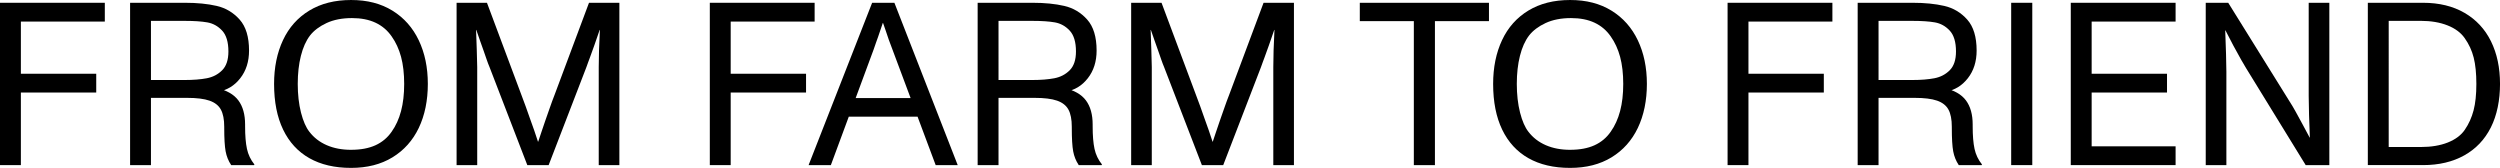
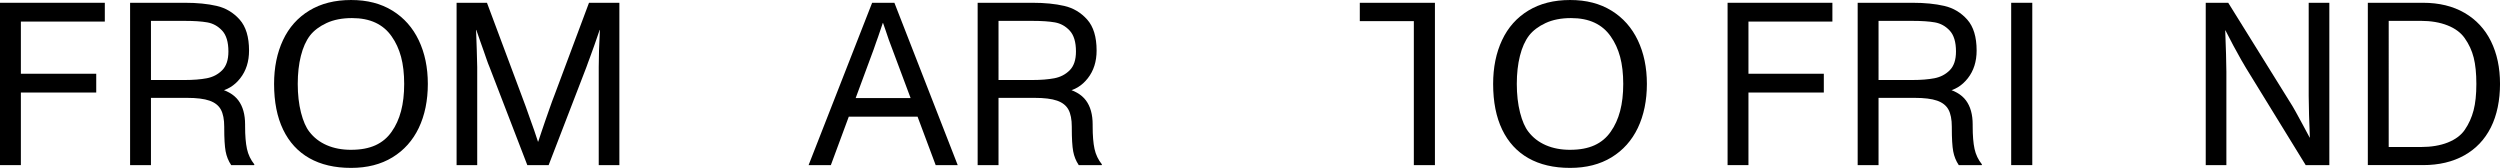
<svg xmlns="http://www.w3.org/2000/svg" id="Layer_1" viewBox="0 0 3255.82 218.65">
  <defs>
    <style>.cls-1{isolation:isolate;}</style>
  </defs>
  <g class="cls-1">
    <path d="M0,215.02V3.62H136.5V28.09H27.18V96.04H125.33v24.46H27.18v94.53H0Z" />
    <path d="M169.42,215.02V3.62h71.57c15.7,0,29.44,1.36,41.22,4.08,11.78,2.72,21.74,8.66,29.9,17.82,8.15,9.16,12.23,22.6,12.23,40.32,0,14.3-3.83,26.33-11.48,36.09-7.65,9.77-17.21,15.55-28.69,17.36l-2.42-4.83c13.29,3.02,22.85,8.46,28.69,16.31,5.84,7.85,8.76,18.32,8.76,31.41v2.11c0,12.28,.8,22.15,2.42,29.6,1.61,7.45,4.83,14.19,9.66,20.23l-.3,.91h-29.9c-3.62-5.44-6.04-11.42-7.25-17.97-1.21-6.54-1.81-16.76-1.81-30.65v-1.21c0-9.66-1.46-17.16-4.38-22.5-2.92-5.33-7.85-9.21-14.8-11.63s-16.66-3.62-29.14-3.62h-47.11v87.58h-27.18Zm71.27-110.83c11.07,0,20.58-.75,28.54-2.26,7.95-1.51,14.65-4.98,20.08-10.42,5.44-5.44,8.15-13.59,8.15-24.46,0-12.28-2.72-21.34-8.15-27.18-5.44-5.84-11.88-9.41-19.33-10.72-7.45-1.31-17.11-1.96-28.99-1.96h-44.39V104.19h44.09Z" />
    <path d="M457.22,218.65c-21.34,0-39.46-4.23-54.36-12.68-14.9-8.46-26.27-20.84-34.13-37.15s-11.78-36.14-11.78-59.49c0-21.54,3.87-40.57,11.63-57.08,7.75-16.51,19.18-29.34,34.28-38.5,15.1-9.16,33.22-13.74,54.36-13.74s38.91,4.63,53.91,13.89c15,9.26,26.42,22.15,34.28,38.66,7.85,16.51,11.78,35.44,11.78,56.78s-3.93,40.82-11.78,57.23c-7.85,16.41-19.28,29.19-34.28,38.35-15,9.16-32.97,13.74-53.91,13.74Zm0-23.56c12.48,0,23.05-1.96,31.71-5.89,8.65-3.93,15.7-9.81,21.14-17.67,5.44-7.65,9.51-16.61,12.23-26.88,2.72-10.27,4.08-22.05,4.08-35.33s-1.36-25.26-4.08-35.33c-2.72-10.06-6.79-18.92-12.23-26.58-5.44-7.85-12.43-13.79-20.99-17.82-8.56-4.03-18.78-6.04-30.65-6.04-12.89,0-23.96,2.17-33.22,6.49-9.26,4.33-16.41,9.72-21.44,16.16-5.24,6.85-9.21,15.7-11.93,26.58-2.72,10.87-4.08,23.06-4.08,36.54s1.41,26.33,4.23,37.3c2.82,10.98,6.44,19.28,10.87,24.92,5.84,7.65,13.39,13.49,22.65,17.52,9.26,4.03,19.83,6.04,31.71,6.04Z" />
    <path d="M594.63,215.02V3.62h39.56l44.7,119.59c2.01,5.24,3.93,10.37,5.74,15.4,1.81,5.04,3.52,9.87,5.13,14.5,2.21,6.04,4.23,11.68,6.04,16.91,1.81,5.24,3.42,10.07,4.83,14.5h.3c1.21-3.62,2.57-7.7,4.08-12.23,1.51-4.53,3.17-9.41,4.98-14.65,2.01-5.63,4.03-11.37,6.04-17.21,2.01-5.84,4.12-11.58,6.34-17.21L767.07,3.62h39.56V215.02h-26.88V87.28c0-13.08,.5-29.19,1.51-48.32h-.3c-2.42,7.05-4.68,13.59-6.79,19.63-2.11,6.04-4.08,11.48-5.89,16.31-.81,2.22-1.61,4.38-2.42,6.49-.81,2.11-1.51,4.08-2.11,5.89l-49.23,127.75h-27.78l-49.23-127.75c-1.21-2.82-2.42-5.99-3.62-9.51-1.21-3.52-2.52-7.29-3.93-11.33-1.61-4.43-3.22-8.96-4.83-13.59-1.61-4.63-3.22-9.26-4.83-13.89h-.3c.2,4.03,.35,8.21,.45,12.53,.1,4.33,.25,8.61,.45,12.83,.4,13.69,.6,21.34,.6,22.95v127.75h-26.88Z" />
-     <path d="M924.41,215.02V3.62h136.5V28.09h-109.32V96.04h98.15v24.46h-98.15v94.53h-27.18Z" />
    <path d="M1053.06,215.02L1135.81,3.62h28.99l82.45,211.4h-28.69l-56.47-151c-.81-2.01-1.56-4.03-2.26-6.04-.71-2.01-1.46-4.03-2.27-6.04-1.41-4.02-2.72-7.9-3.93-11.63-1.21-3.72-2.42-7.2-3.62-10.42h-.3c-1.01,3.02-2.01,5.99-3.02,8.91-1.01,2.92-2.01,5.89-3.02,8.91-1.01,2.62-1.96,5.28-2.87,8-.91,2.72-1.86,5.49-2.87,8.3l-55.87,151h-28.99Zm38.66-63.12l8.76-24.16h99.36l8.76,24.16h-116.87Z" />
    <path d="M1273.22,215.02V3.62h71.57c15.7,0,29.45,1.36,41.22,4.08,11.78,2.72,21.74,8.66,29.9,17.82,8.15,9.16,12.23,22.6,12.23,40.32,0,14.3-3.83,26.33-11.48,36.09-7.65,9.77-17.21,15.55-28.69,17.36l-2.42-4.83c13.29,3.02,22.85,8.46,28.69,16.31,5.84,7.85,8.76,18.32,8.76,31.41v2.11c0,12.28,.8,22.15,2.42,29.6,1.61,7.45,4.83,14.19,9.66,20.23l-.3,.91h-29.9c-3.62-5.44-6.04-11.42-7.25-17.97-1.21-6.54-1.81-16.76-1.81-30.65v-1.21c0-9.66-1.46-17.16-4.38-22.5-2.92-5.33-7.85-9.21-14.8-11.63s-16.66-3.62-29.14-3.62h-47.11v87.58h-27.18Zm71.27-110.83c11.07,0,20.58-.75,28.54-2.26,7.95-1.51,14.65-4.98,20.08-10.42s8.15-13.59,8.15-24.46c0-12.28-2.72-21.34-8.15-27.18-5.44-5.84-11.88-9.41-19.33-10.72-7.45-1.31-17.11-1.96-28.99-1.96h-44.39V104.19h44.09Z" />
-     <path d="M1473.14,215.02V3.62h39.56l44.7,119.59c2.01,5.24,3.93,10.37,5.74,15.4,1.81,5.04,3.52,9.87,5.13,14.5,2.21,6.04,4.23,11.68,6.04,16.91,1.81,5.24,3.42,10.07,4.83,14.5h.3c1.21-3.62,2.57-7.7,4.08-12.23,1.51-4.53,3.17-9.41,4.98-14.65,2.01-5.63,4.03-11.37,6.04-17.21,2.01-5.84,4.12-11.58,6.34-17.21L1645.58,3.62h39.56V215.02h-26.88V87.28c0-13.08,.5-29.19,1.51-48.32h-.3c-2.42,7.05-4.68,13.59-6.79,19.63-2.11,6.04-4.08,11.48-5.89,16.31-.81,2.22-1.61,4.38-2.42,6.49-.81,2.11-1.51,4.08-2.11,5.89l-49.23,127.75h-27.78l-49.23-127.75c-1.21-2.82-2.42-5.99-3.62-9.51-1.21-3.52-2.52-7.29-3.93-11.33-1.61-4.43-3.22-8.96-4.83-13.59-1.61-4.63-3.22-9.26-4.83-13.89h-.3c.2,4.03,.35,8.21,.45,12.53,.1,4.33,.25,8.61,.45,12.83,.4,13.69,.6,21.34,.6,22.95v127.75h-26.88Z" />
-     <path d="M1841.28,215.02V27.48h-70.37V3.62h168.21V27.48h-70.37V215.02h-27.48Z" />
+     <path d="M1841.28,215.02V27.48h-70.37V3.62h168.21h-70.37V215.02h-27.48Z" />
    <path d="M2044.83,218.65c-21.34,0-39.46-4.23-54.36-12.68-14.9-8.46-26.27-20.84-34.13-37.15-7.85-16.31-11.78-36.14-11.78-59.49,0-21.54,3.87-40.57,11.63-57.08,7.75-16.51,19.18-29.34,34.28-38.5,15.1-9.16,33.22-13.74,54.36-13.74s38.91,4.63,53.91,13.89c15,9.26,26.42,22.15,34.28,38.66,7.85,16.51,11.78,35.44,11.78,56.78s-3.93,40.82-11.78,57.23c-7.85,16.41-19.28,29.19-34.28,38.35-15,9.16-32.97,13.74-53.91,13.74Zm0-23.56c12.48,0,23.05-1.96,31.71-5.89,8.65-3.93,15.7-9.81,21.14-17.67,5.44-7.65,9.51-16.61,12.23-26.88,2.72-10.27,4.08-22.05,4.08-35.33s-1.36-25.26-4.08-35.33c-2.72-10.06-6.79-18.92-12.23-26.58-5.44-7.85-12.43-13.79-20.99-17.82-8.56-4.03-18.78-6.04-30.65-6.04-12.89,0-23.96,2.17-33.22,6.49-9.26,4.33-16.41,9.72-21.44,16.16-5.24,6.85-9.21,15.7-11.93,26.58-2.72,10.87-4.08,23.06-4.08,36.54s1.41,26.33,4.23,37.3c2.82,10.98,6.44,19.28,10.87,24.92,5.84,7.65,13.39,13.49,22.65,17.52,9.26,4.03,19.83,6.04,31.71,6.04Z" />
    <path d="M2249.88,215.02V3.62h136.5V28.09h-109.32V96.04h98.15v24.46h-98.15v94.53h-27.18Z" />
    <path d="M2419.3,215.02V3.62h71.57c15.7,0,29.45,1.36,41.22,4.08,11.78,2.72,21.74,8.66,29.9,17.82,8.15,9.16,12.23,22.6,12.23,40.32,0,14.3-3.83,26.33-11.48,36.09-7.65,9.77-17.21,15.55-28.69,17.36l-2.42-4.83c13.29,3.02,22.85,8.46,28.69,16.31,5.84,7.85,8.76,18.32,8.76,31.41v2.11c0,12.28,.8,22.15,2.42,29.6,1.61,7.45,4.83,14.19,9.66,20.23l-.3,.91h-29.9c-3.62-5.44-6.04-11.42-7.25-17.97-1.21-6.54-1.81-16.76-1.81-30.65v-1.21c0-9.66-1.46-17.16-4.38-22.5-2.92-5.33-7.85-9.21-14.8-11.63s-16.66-3.62-29.14-3.62h-47.11v87.58h-27.18Zm71.27-110.83c11.07,0,20.58-.75,28.54-2.26,7.95-1.51,14.65-4.98,20.08-10.42s8.15-13.59,8.15-24.46c0-12.28-2.72-21.34-8.15-27.18-5.44-5.84-11.88-9.41-19.33-10.72-7.45-1.31-17.11-1.96-28.99-1.96h-44.39V104.19h44.09Z" />
    <path d="M2619.22,215.02V3.62h27.48V215.02h-27.48Zm0-187.54V3.62h27.48V27.48h-27.48Zm0,187.54v-23.86h27.48v23.86h-27.48Z" />
-     <path d="M2696.83,215.02V3.62h136.5V28.09h-109.32V96.04h98.15v24.46h-98.15v70.06h109.32v24.46h-136.5Z" />
    <path d="M2872.59,215.02V3.62h29.29l79.43,127.75c1.41,2.22,2.82,4.48,4.23,6.79,1.41,2.32,2.82,4.79,4.23,7.4,3.02,5.44,6.04,10.98,9.06,16.61,3.02,5.64,6.04,11.28,9.06,16.91h.3c-.41-9.66-.75-19.43-1.06-29.29-.3-9.86-.45-18.02-.45-24.46V3.62h26.88V215.02h-30.8l-78.52-127.75c-.6-1.21-1.36-2.51-2.26-3.93-.91-1.41-1.86-3.02-2.87-4.83-3.43-6.04-6.95-12.43-10.57-19.18-3.62-6.74-7.05-13.34-10.27-19.78h-.3c.4,10.67,.76,20.99,1.06,30.95s.45,17.57,.45,22.8v121.71h-26.88Z" />
    <path d="M3083.69,215.02V3.62h71.88c20.94,0,38.96,4.38,54.06,13.14,15.1,8.76,26.58,21.09,34.43,36.99,7.85,15.91,11.78,34.43,11.78,55.57s-3.98,40.82-11.93,56.62c-7.96,15.81-19.48,27.94-34.58,36.39-15.1,8.46-33.02,12.68-53.76,12.68h-71.88Zm68.86-23.56c13.69,0,25.47-1.96,35.33-5.89,9.86-3.93,17.21-9.41,22.05-16.46,5.23-7.65,9.06-16.1,11.48-25.37,2.42-9.26,3.62-20.73,3.62-34.43s-1.16-25.11-3.47-34.28c-2.32-9.16-6.19-17.56-11.63-25.22-5.03-7.25-12.53-12.83-22.5-16.76s-21.59-5.89-34.88-5.89h-41.68V191.47h41.68Z" />
  </g>
</svg>